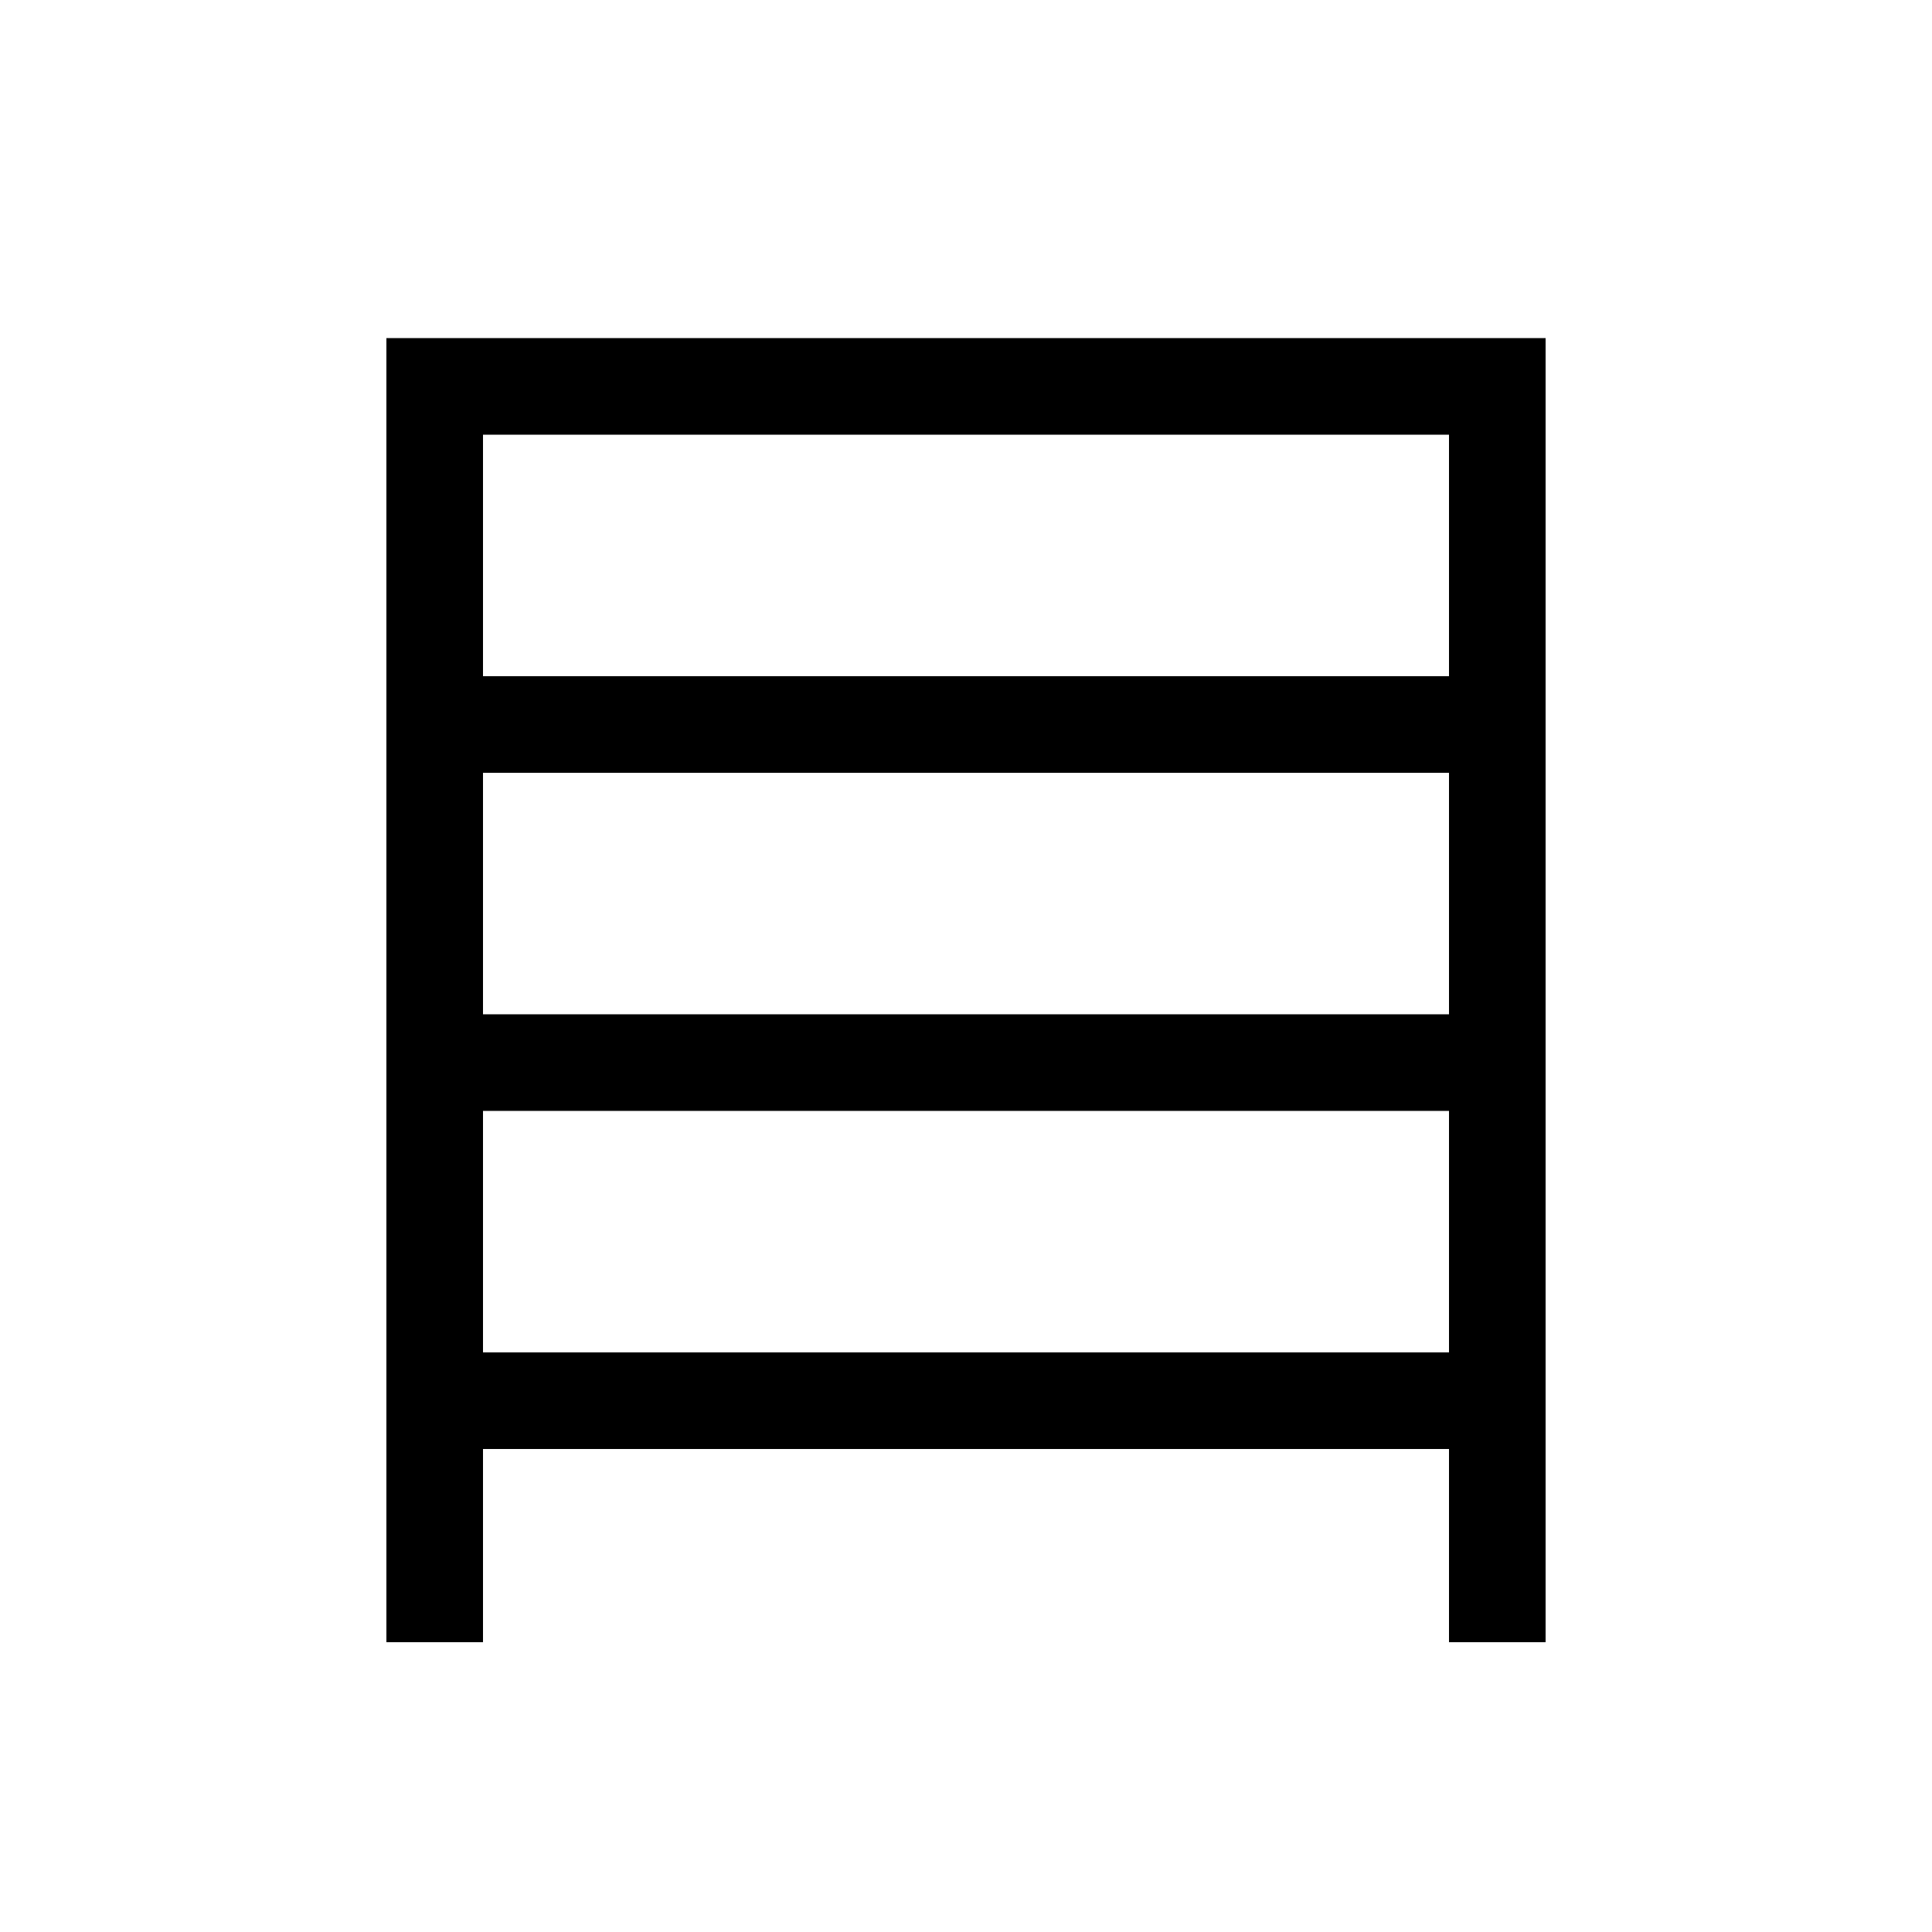
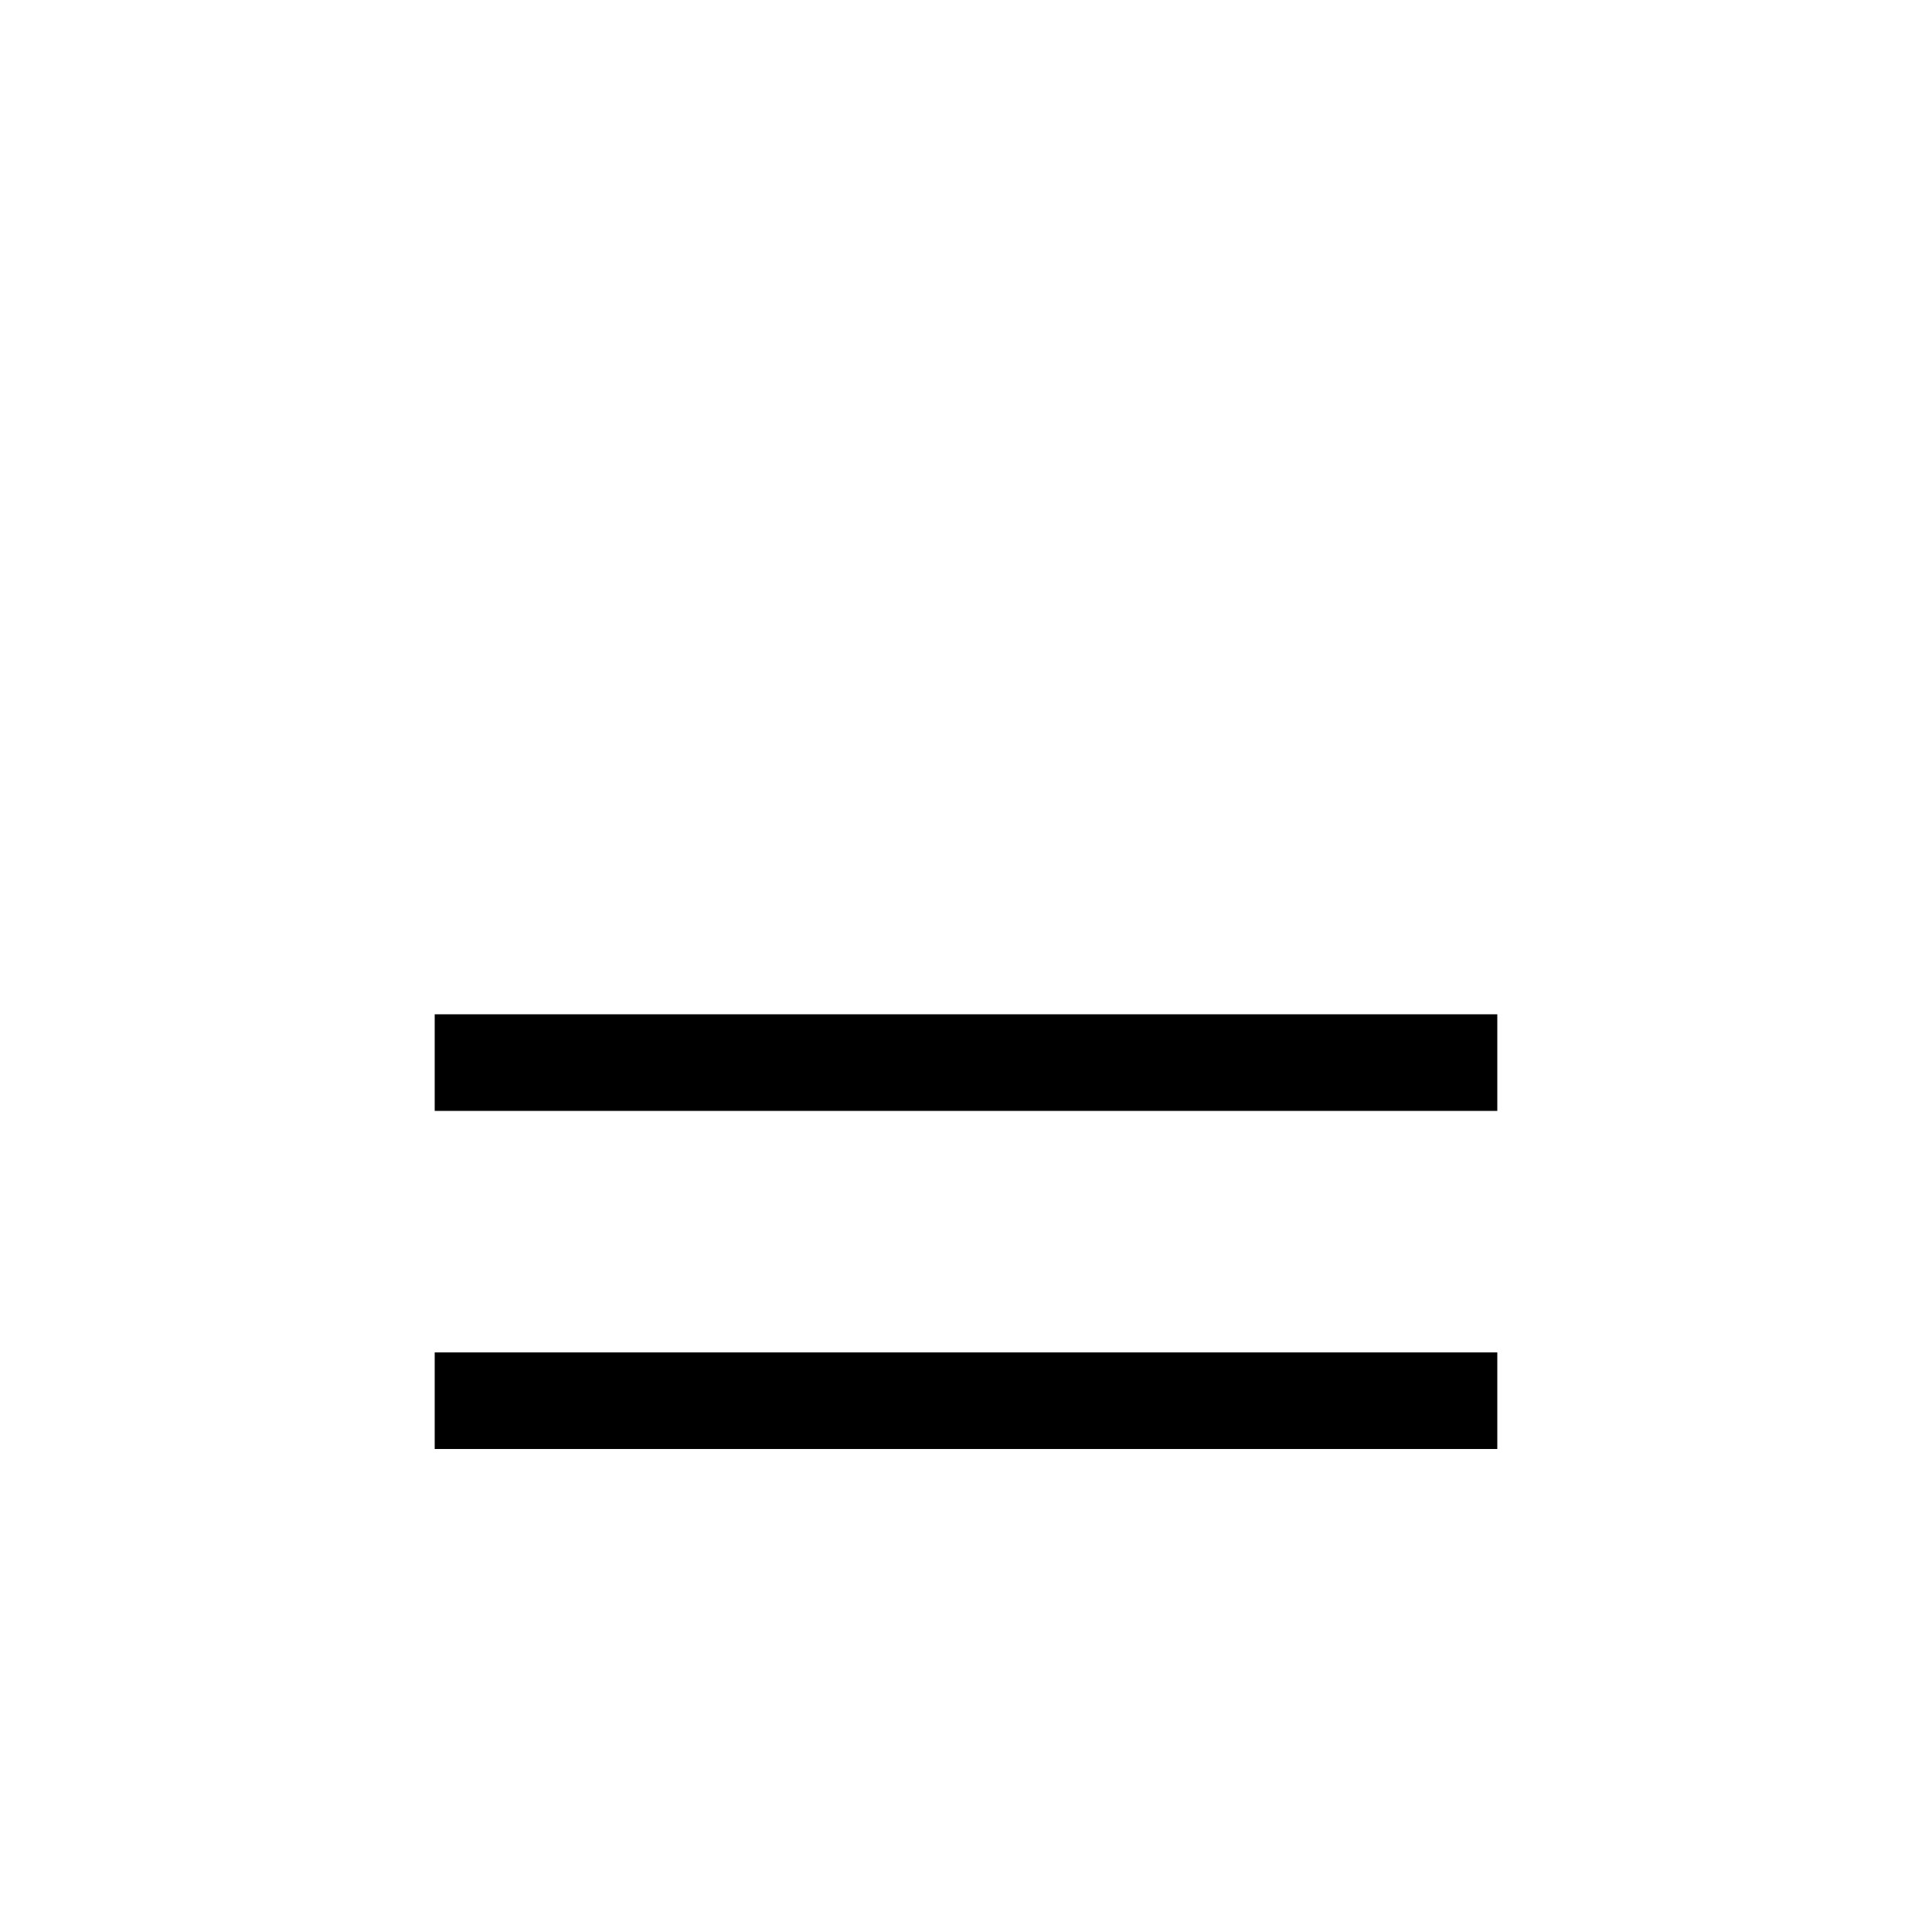
<svg xmlns="http://www.w3.org/2000/svg" viewBox="0 0 40 40">
  <defs>
    <style>.cls-1,.cls-2{fill:none;}.cls-2{stroke:#000;stroke-miterlimit:10;stroke-width:2px;}</style>
  </defs>
  <title>Ресурс 72</title>
  <g id="Слой_2" data-name="Слой 2">
    <g id="Слой_1-2" data-name="Слой 1">
-       <rect class="cls-1" width="40" height="40" />
-       <polyline class="cls-2" points="9 34 9 8 31 8 31 34" />
-       <line class="cls-2" x1="9" y1="15" x2="31" y2="15" />
      <line class="cls-2" x1="9" y1="22" x2="31" y2="22" />
      <line class="cls-2" x1="9" y1="29" x2="31" y2="29" />
    </g>
  </g>
</svg>